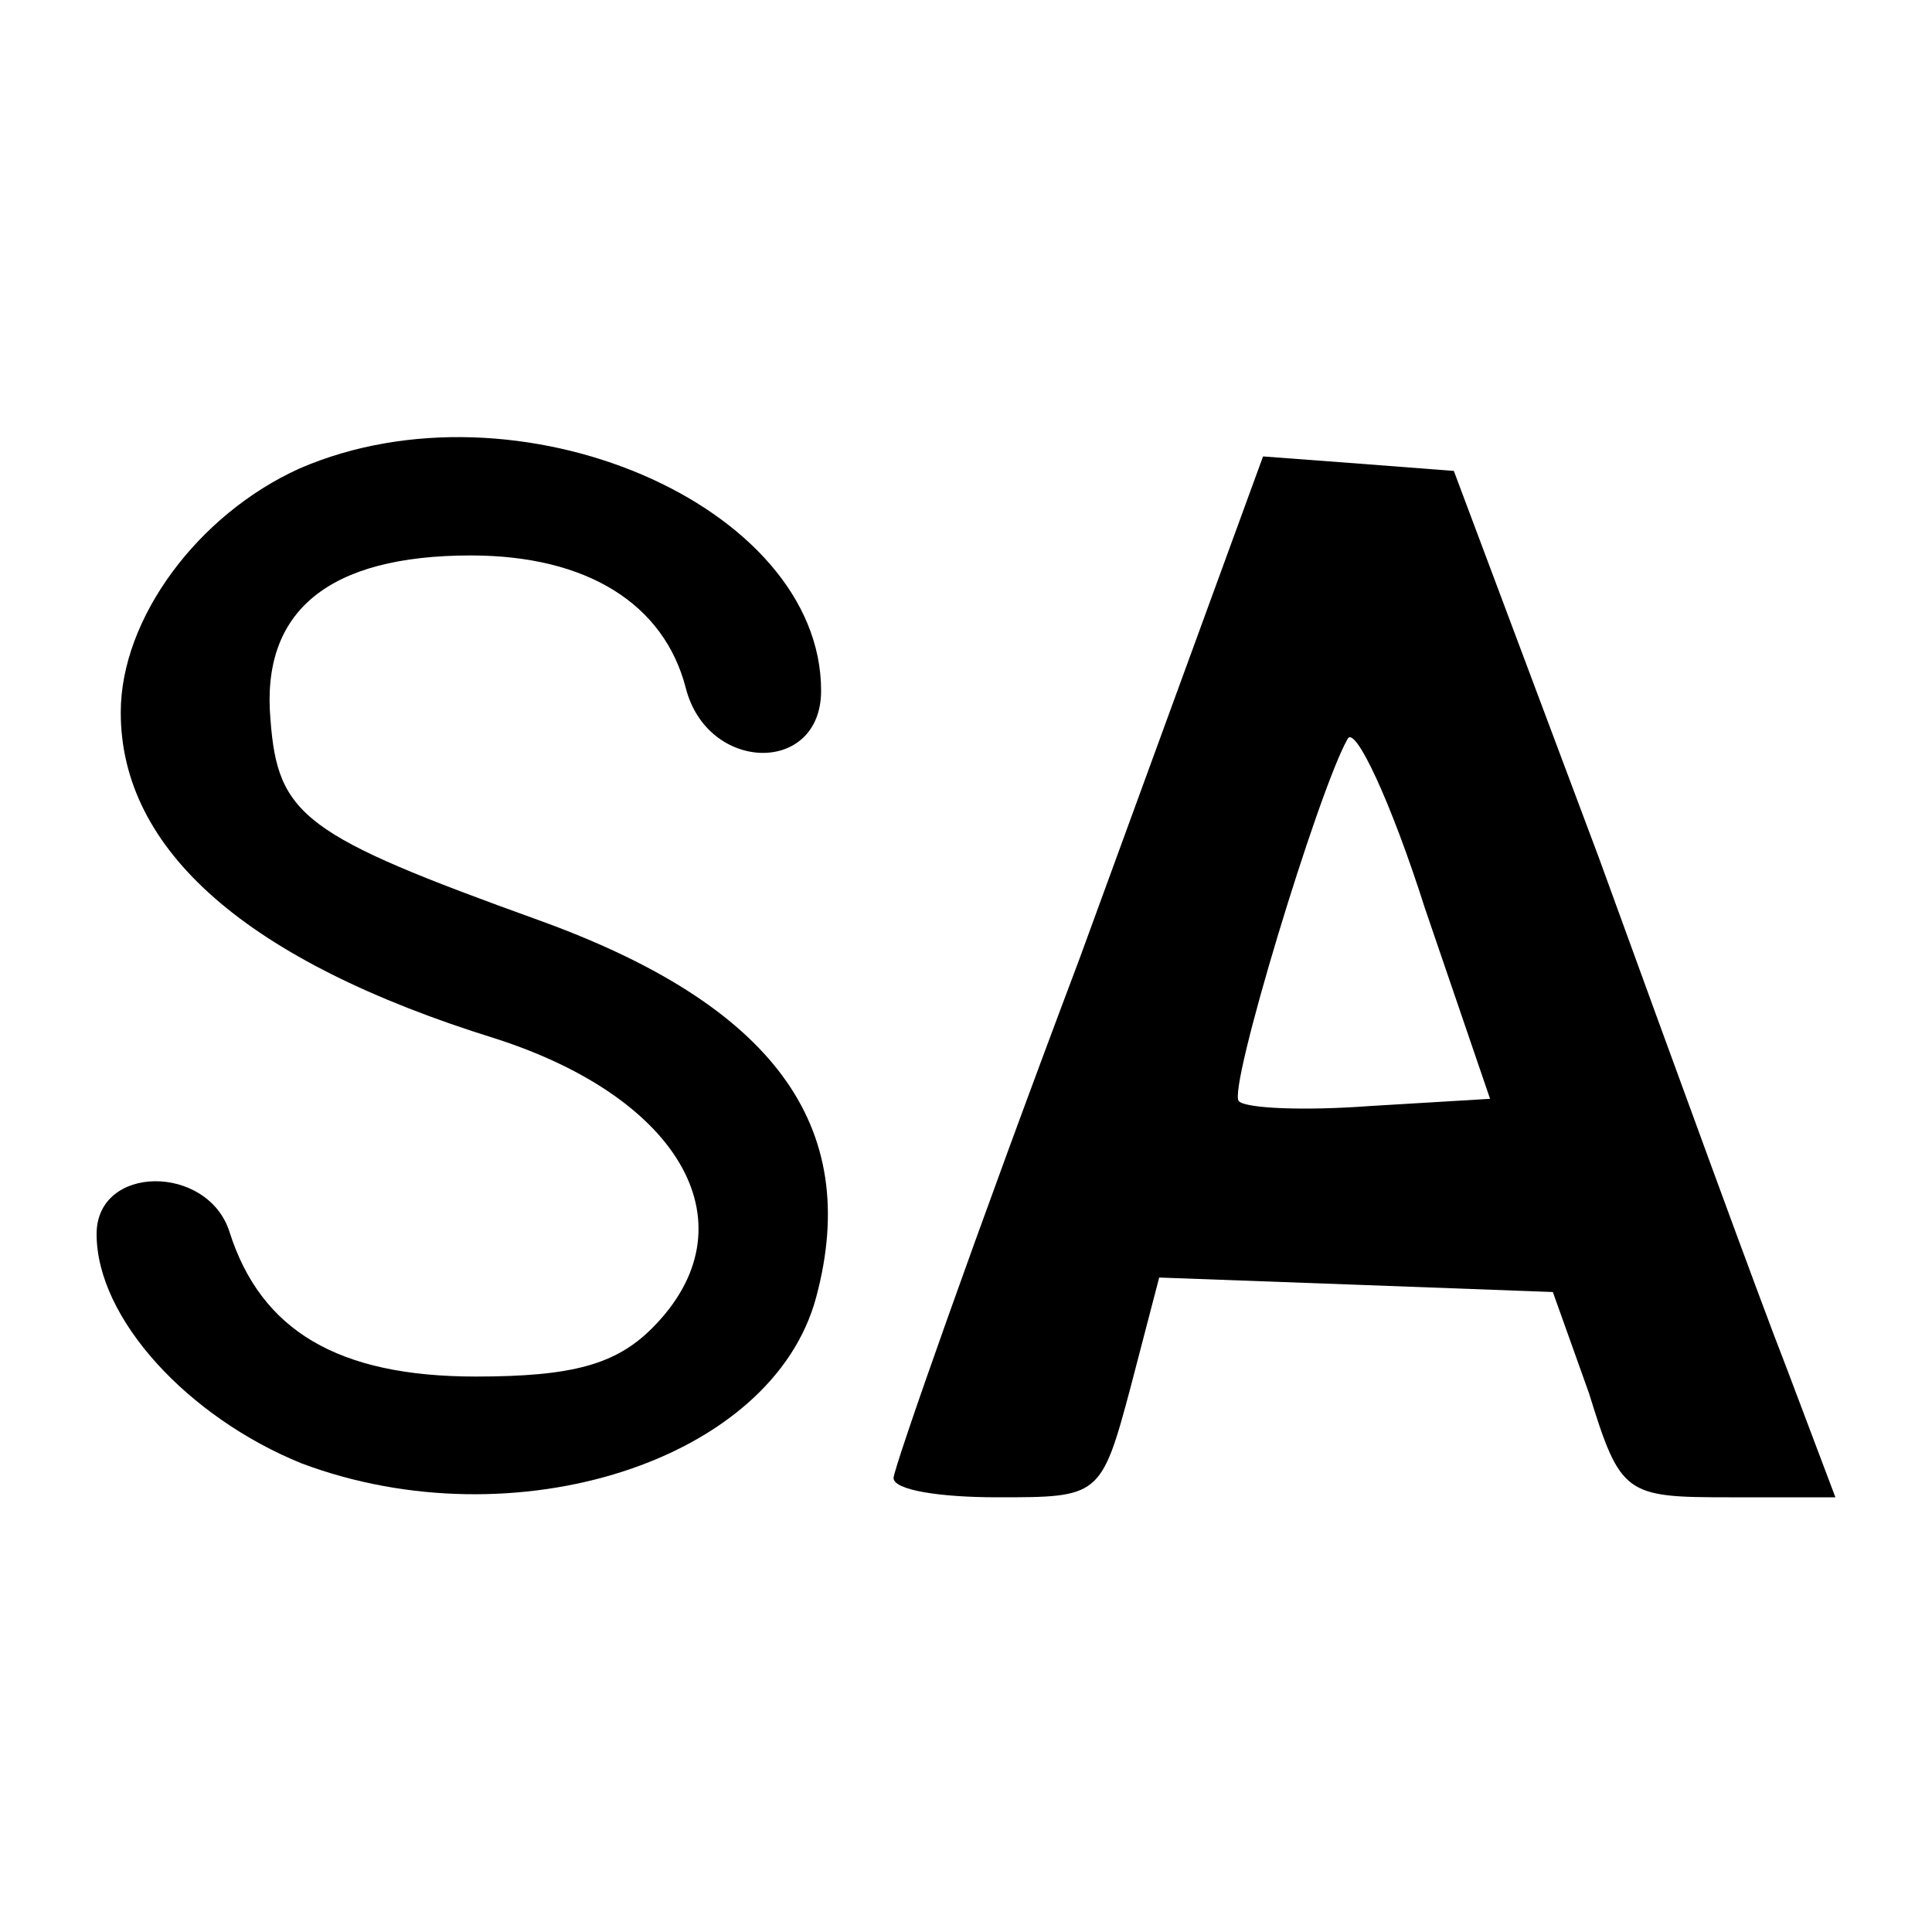
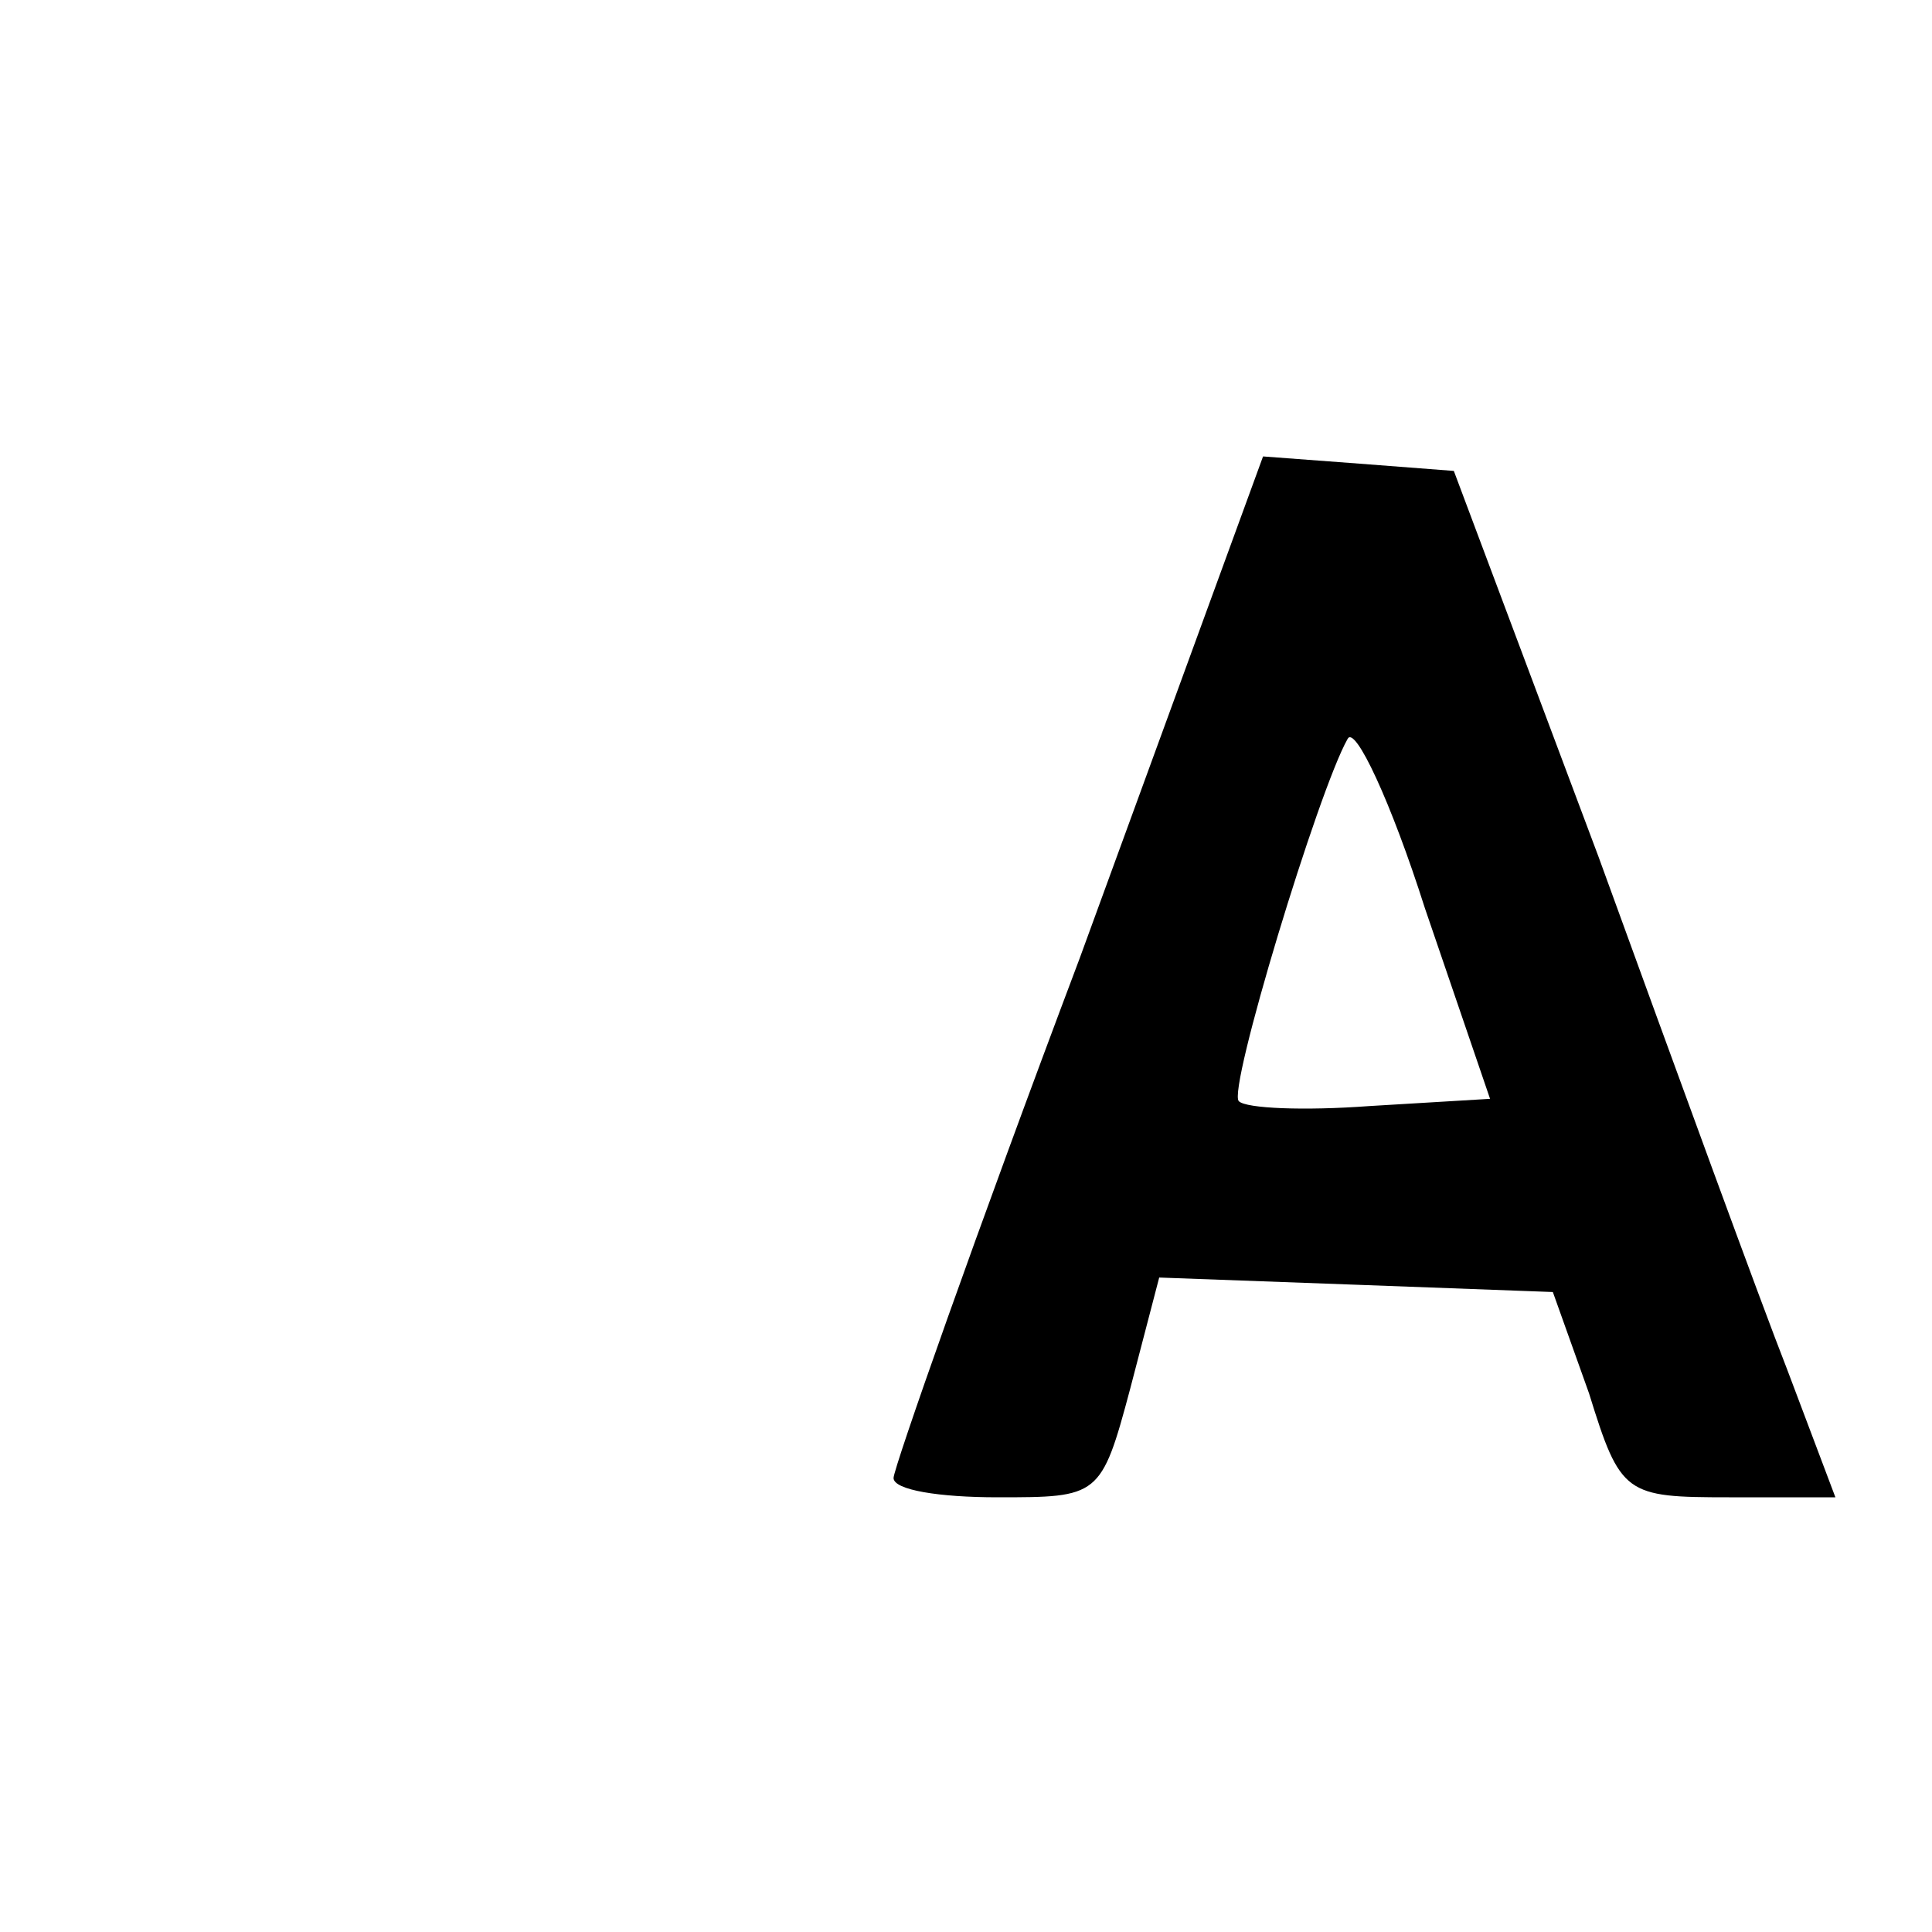
<svg xmlns="http://www.w3.org/2000/svg" version="1.0" width="80pt" height="80pt" viewBox="0 0 80 80" preserveAspectRatio="xMidYMid meet">
  <g transform="translate(0,80) scale(0.1,-0.1)" fill="#000000" stroke="none">
-     <path d="M124 606 c-42 -19 -74 -62 -74 -101 0 -57 52 -103 155 -135 78 -25 107 -78 65 -120 -15 -15 -33 -20 -73 -20 -57 0 -89 19 -102 60 -9 28 -55 28 -55 -1 0 -35 38 -76 85 -95 88 -33 195 1 213 69 19 71 -18 121 -115 156 -97 35 -108 43 -111 83 -4 45 24 68 83 68 48 0 80 -20 89 -55 9 -35 56 -36 56 -1 0 77 -126 131 -216 92z" />
    <path d="M447 403 c-43 -114 -77 -211 -77 -215 0 -5 19 -8 43 -8 42 0 43 0 55 45 l12 46 82 -3 81 -3 15 -42 c13 -42 15 -43 58 -43 l44 0 -20 53 c-11 28 -46 124 -78 212 l-60 160 -39 3 -40 3 -76 -208z m120 -61 c-27 -2 -51 -1 -54 2 -5 4 33 129 45 150 3 6 18 -26 32 -70 l27 -79 -50 -3z" />
  </g>
</svg>